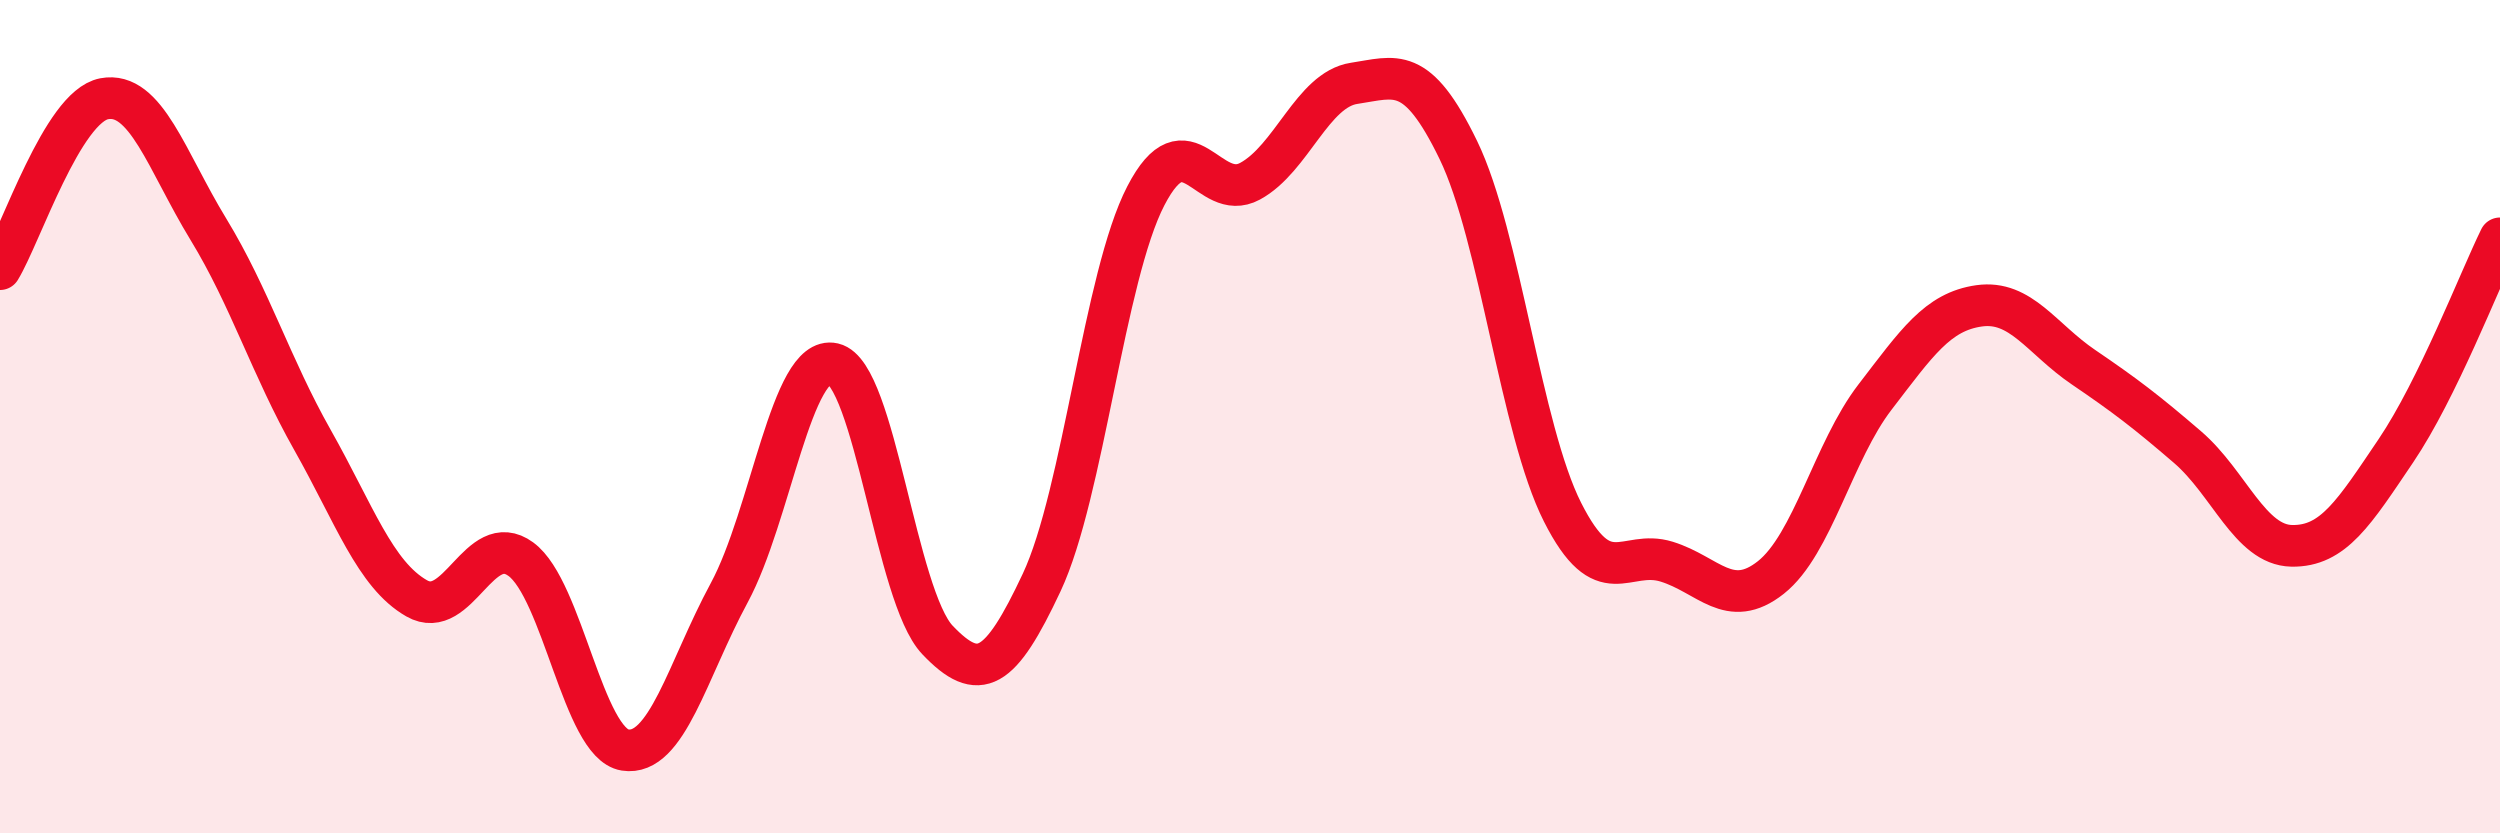
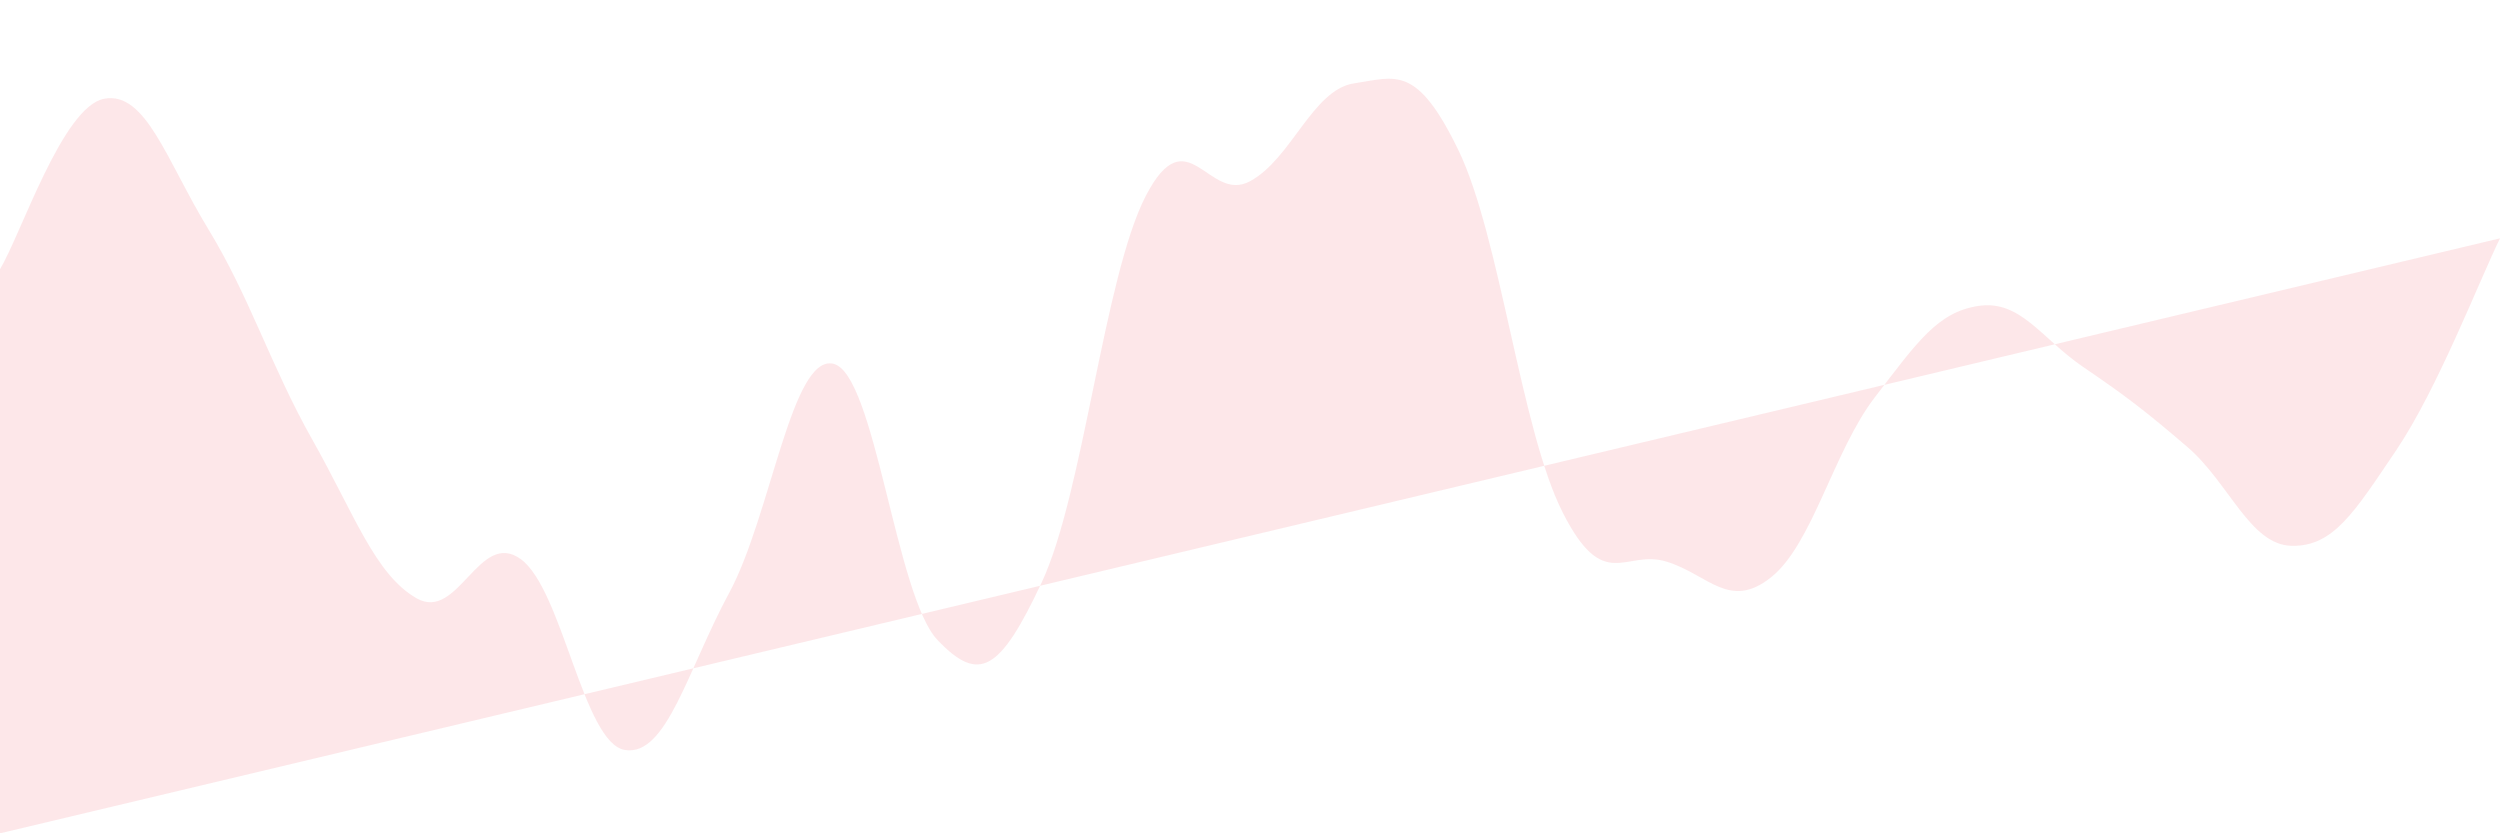
<svg xmlns="http://www.w3.org/2000/svg" width="60" height="20" viewBox="0 0 60 20">
-   <path d="M 0,6.46 C 0.5,5.64 1.5,2.56 2.5,2.37 C 3.5,2.18 4,3.86 5,5.5 C 6,7.14 6.5,8.79 7.5,10.56 C 8.5,12.33 9,13.79 10,14.36 C 11,14.93 11.5,12.69 12.5,13.42 C 13.5,14.15 14,17.84 15,18 C 16,18.16 16.5,16.08 17.5,14.23 C 18.5,12.38 19,8.5 20,8.73 C 21,8.96 21.5,14.31 22.5,15.36 C 23.5,16.41 24,16.11 25,13.98 C 26,11.85 26.5,6.63 27.5,4.7 C 28.5,2.77 29,4.89 30,4.35 C 31,3.81 31.5,2.15 32.5,2 C 33.5,1.85 34,1.54 35,3.6 C 36,5.66 36.5,10.31 37.5,12.29 C 38.5,14.27 39,13.17 40,13.48 C 41,13.79 41.5,14.65 42.5,13.86 C 43.5,13.07 44,10.83 45,9.53 C 46,8.23 46.5,7.48 47.5,7.34 C 48.5,7.2 49,8.13 50,8.81 C 51,9.49 51.5,9.87 52.5,10.73 C 53.5,11.59 54,13.08 55,13.1 C 56,13.12 56.5,12.3 57.5,10.82 C 58.5,9.34 59.5,6.74 60,5.72L60 20L0 20Z" fill="#EB0A25" opacity="0.1" stroke-linecap="round" stroke-linejoin="round" />
-   <path d="M 0,6.46 C 0.5,5.64 1.5,2.56 2.5,2.37 C 3.5,2.18 4,3.86 5,5.5 C 6,7.14 6.5,8.79 7.5,10.56 C 8.5,12.33 9,13.79 10,14.36 C 11,14.93 11.5,12.69 12.5,13.42 C 13.5,14.15 14,17.84 15,18 C 16,18.16 16.5,16.08 17.5,14.23 C 18.5,12.38 19,8.5 20,8.73 C 21,8.96 21.5,14.31 22.5,15.36 C 23.5,16.41 24,16.11 25,13.98 C 26,11.85 26.5,6.63 27.5,4.7 C 28.5,2.77 29,4.89 30,4.35 C 31,3.81 31.5,2.15 32.5,2 C 33.5,1.85 34,1.54 35,3.6 C 36,5.66 36.5,10.31 37.5,12.29 C 38.5,14.27 39,13.17 40,13.48 C 41,13.79 41.5,14.65 42.5,13.86 C 43.5,13.07 44,10.83 45,9.53 C 46,8.23 46.5,7.48 47.5,7.34 C 48.5,7.2 49,8.13 50,8.81 C 51,9.49 51.5,9.87 52.5,10.73 C 53.5,11.59 54,13.08 55,13.1 C 56,13.12 56.5,12.3 57.5,10.82 C 58.5,9.34 59.5,6.74 60,5.72" stroke="#EB0A25" stroke-width="1" fill="none" stroke-linecap="round" stroke-linejoin="round" />
+   <path d="M 0,6.46 C 0.5,5.64 1.5,2.56 2.5,2.37 C 3.5,2.18 4,3.86 5,5.5 C 6,7.14 6.5,8.79 7.5,10.56 C 8.5,12.33 9,13.79 10,14.36 C 11,14.93 11.5,12.69 12.5,13.42 C 13.5,14.15 14,17.84 15,18 C 16,18.16 16.5,16.08 17.5,14.23 C 18.5,12.38 19,8.5 20,8.73 C 21,8.96 21.5,14.31 22.5,15.36 C 23.5,16.41 24,16.11 25,13.98 C 26,11.85 26.5,6.63 27.5,4.7 C 28.5,2.77 29,4.89 30,4.35 C 31,3.81 31.5,2.15 32.5,2 C 33.5,1.85 34,1.54 35,3.6 C 36,5.66 36.5,10.31 37.5,12.29 C 38.5,14.27 39,13.17 40,13.48 C 41,13.79 41.5,14.65 42.5,13.86 C 43.5,13.07 44,10.83 45,9.53 C 46,8.23 46.5,7.48 47.5,7.34 C 48.5,7.2 49,8.13 50,8.81 C 51,9.49 51.5,9.87 52.5,10.73 C 53.5,11.59 54,13.08 55,13.1 C 56,13.12 56.5,12.3 57.5,10.82 C 58.5,9.34 59.5,6.74 60,5.72L0 20Z" fill="#EB0A25" opacity="0.1" stroke-linecap="round" stroke-linejoin="round" />
</svg>